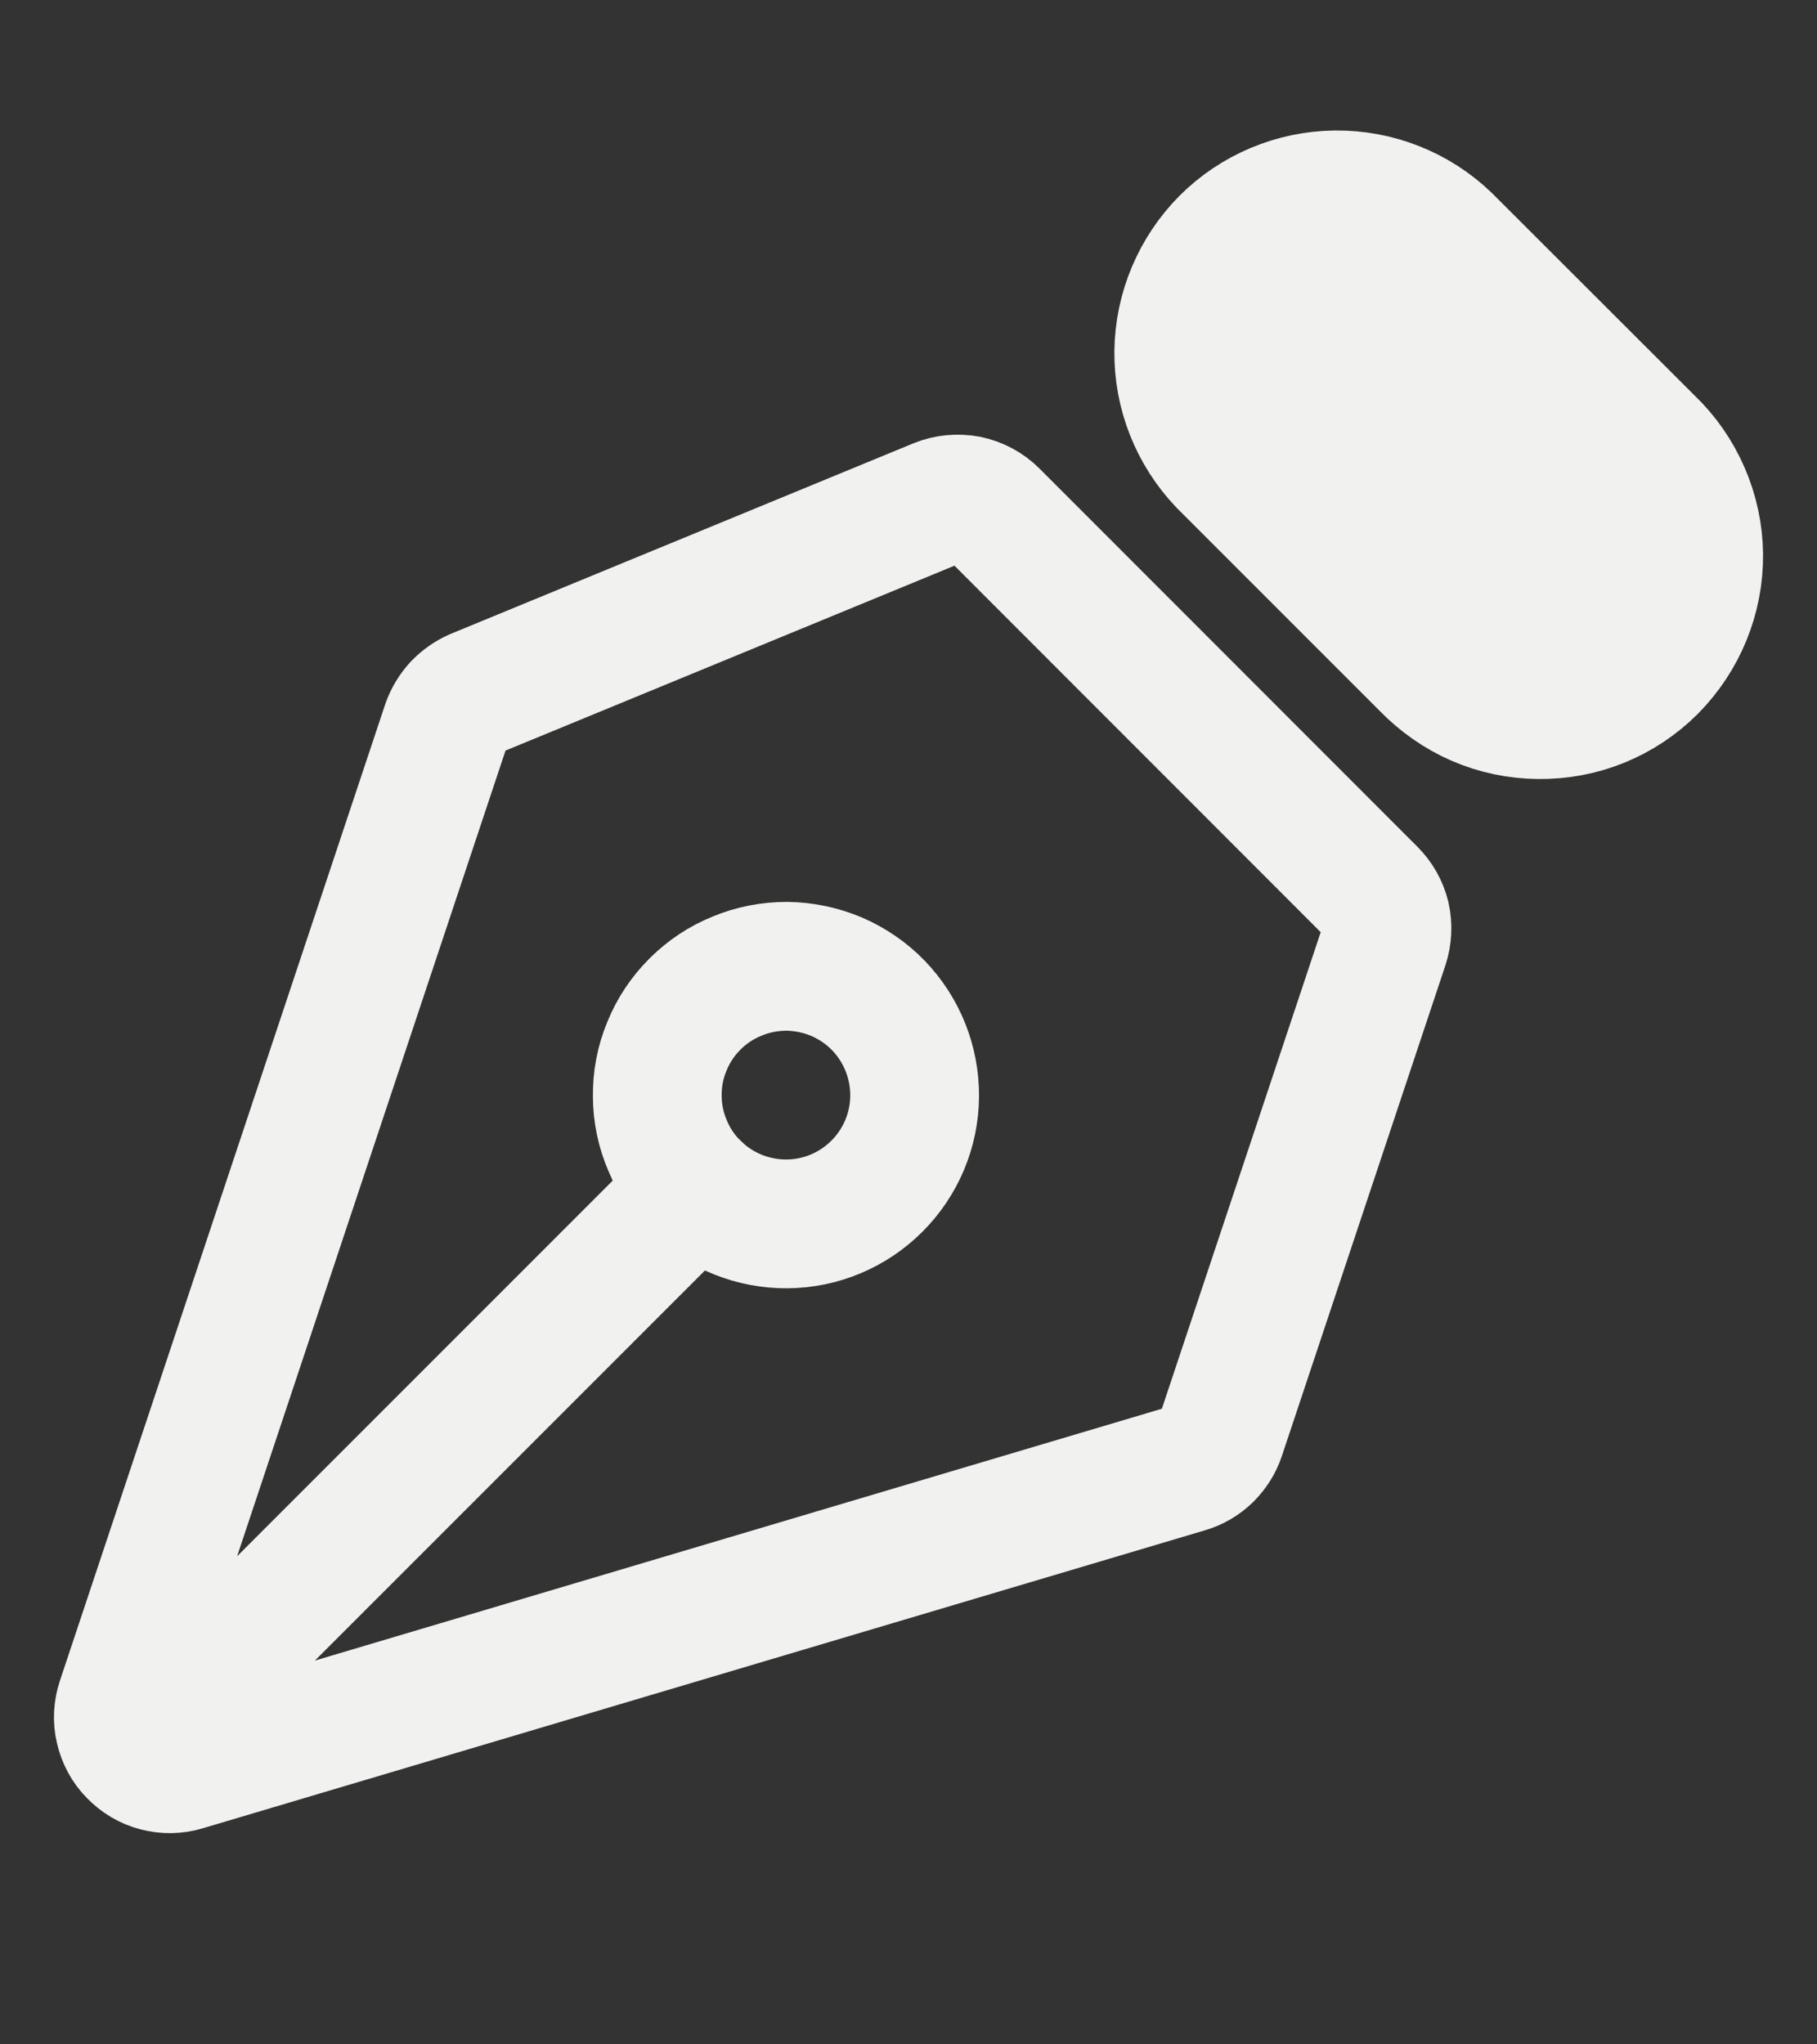
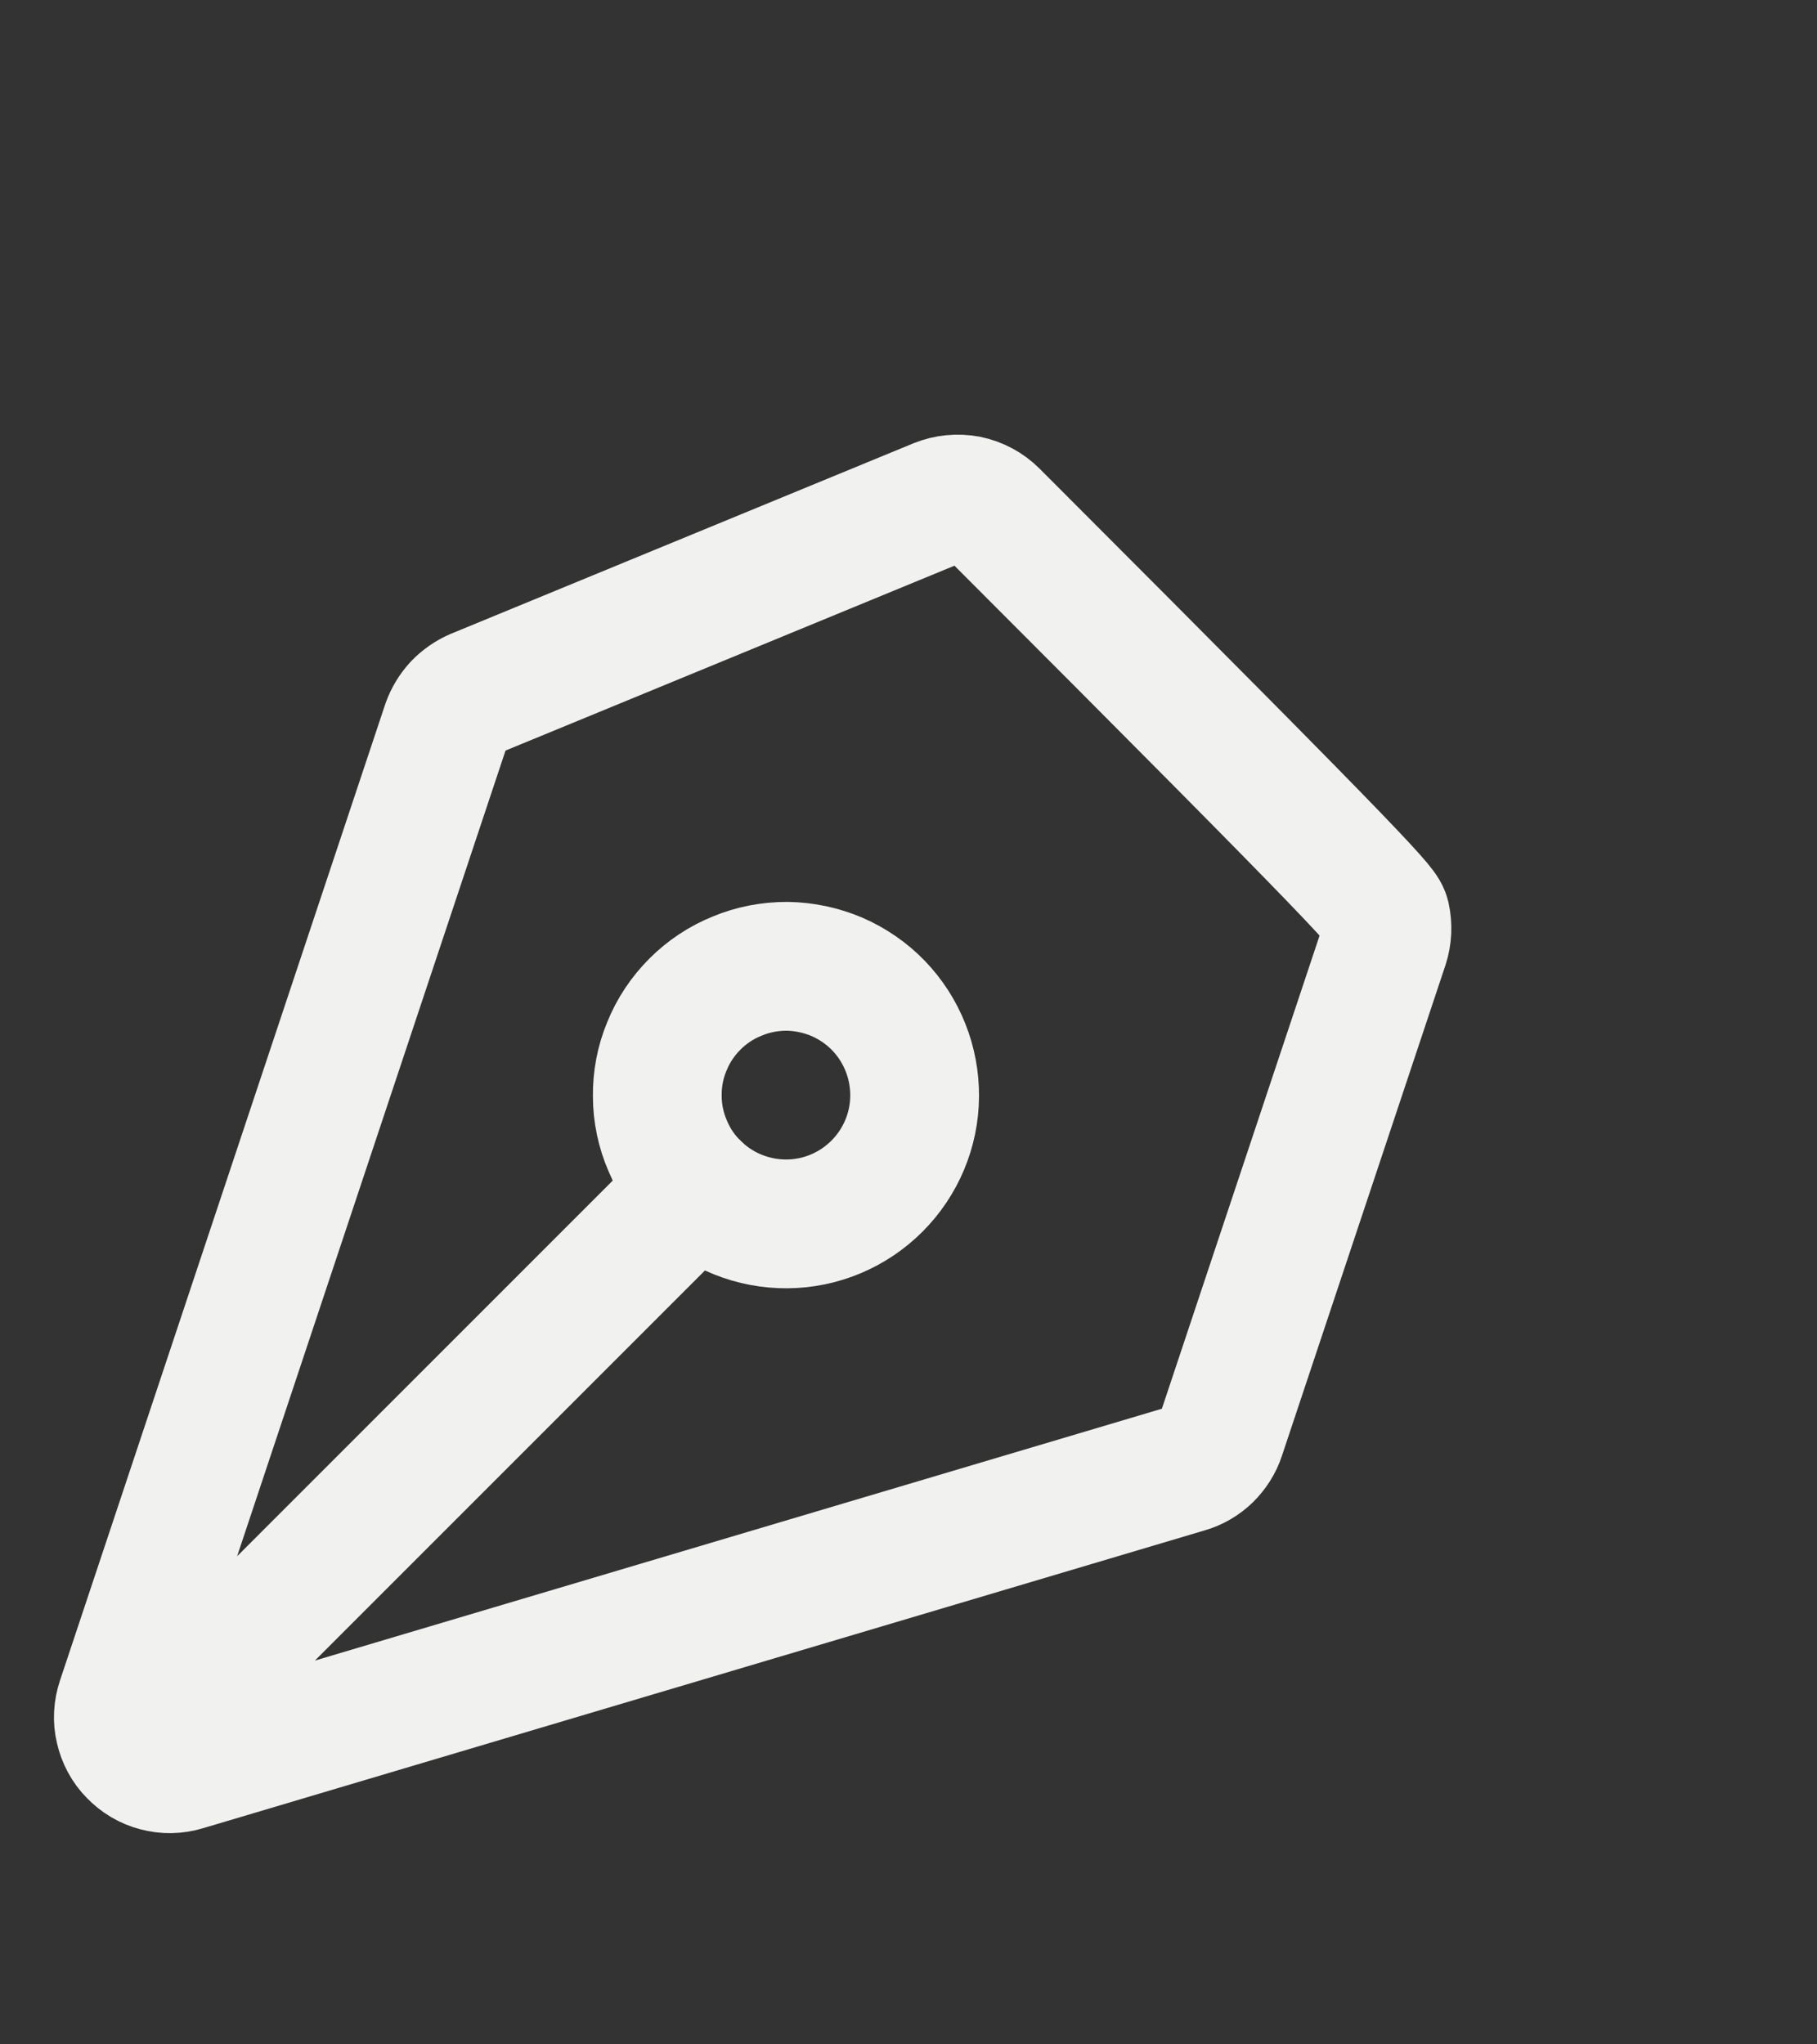
<svg xmlns="http://www.w3.org/2000/svg" width="8" height="9" viewBox="0 0 8 9" fill="none">
  <rect x="0" y="0" width="8" height="9" fill="#333333" stroke="none" />
-   <path d="M0.662 7.634L3.067 5.229M6.095 4.16L5.375 6.32C5.364 6.354 5.344 6.385 5.318 6.411C5.292 6.436 5.26 6.455 5.225 6.465L0.812 7.777C0.773 7.789 0.73 7.79 0.69 7.779C0.65 7.769 0.614 7.747 0.585 7.717C0.556 7.688 0.536 7.65 0.527 7.61C0.517 7.57 0.52 7.527 0.533 7.488L1.965 3.19C1.976 3.159 1.993 3.131 2.015 3.107C2.037 3.084 2.064 3.065 2.094 3.052L4.129 2.214C4.171 2.197 4.216 2.193 4.26 2.201C4.304 2.21 4.345 2.232 4.376 2.263L6.04 3.928C6.07 3.958 6.091 3.995 6.101 4.036C6.11 4.077 6.108 4.12 6.095 4.16Z" stroke="#F1F1EF" stroke-width="0.567" stroke-linecap="round" stroke-linejoin="round" />
-   <path d="M6.37 1.052L7.264 1.945C7.331 2.009 7.384 2.086 7.421 2.171C7.458 2.256 7.478 2.348 7.479 2.441C7.48 2.534 7.462 2.626 7.427 2.712C7.392 2.798 7.34 2.876 7.275 2.942C7.209 3.008 7.131 3.06 7.045 3.095C6.959 3.13 6.867 3.147 6.774 3.146C6.681 3.145 6.589 3.126 6.504 3.089C6.419 3.052 6.342 2.998 6.277 2.931L5.384 2.038C5.258 1.906 5.188 1.73 5.19 1.548C5.192 1.366 5.266 1.191 5.394 1.062C5.523 0.933 5.698 0.86 5.88 0.858C6.062 0.856 6.239 0.926 6.37 1.052Z" fill="#F1F1EF" stroke="#F1F1EF" stroke-width="0.567" stroke-linecap="round" stroke-linejoin="round" />
+   <path d="M0.662 7.634L3.067 5.229M6.095 4.16L5.375 6.32C5.364 6.354 5.344 6.385 5.318 6.411C5.292 6.436 5.26 6.455 5.225 6.465L0.812 7.777C0.773 7.789 0.73 7.79 0.69 7.779C0.65 7.769 0.614 7.747 0.585 7.717C0.556 7.688 0.536 7.65 0.527 7.61C0.517 7.57 0.52 7.527 0.533 7.488L1.965 3.19C1.976 3.159 1.993 3.131 2.015 3.107C2.037 3.084 2.064 3.065 2.094 3.052L4.129 2.214C4.171 2.197 4.216 2.193 4.26 2.201C4.304 2.21 4.345 2.232 4.376 2.263C6.07 3.958 6.091 3.995 6.101 4.036C6.11 4.077 6.108 4.12 6.095 4.16Z" stroke="#F1F1EF" stroke-width="0.567" stroke-linecap="round" stroke-linejoin="round" />
  <path d="M3.868 4.427C3.816 4.373 3.753 4.33 3.684 4.3C3.615 4.271 3.541 4.255 3.465 4.254C3.39 4.254 3.315 4.268 3.246 4.297C3.176 4.325 3.113 4.367 3.06 4.42C3.006 4.474 2.964 4.537 2.936 4.607C2.907 4.676 2.893 4.751 2.894 4.826C2.894 4.901 2.91 4.976 2.94 5.045C2.969 5.114 3.012 5.177 3.067 5.229C3.173 5.332 3.317 5.389 3.465 5.388C3.614 5.387 3.756 5.327 3.861 5.222C3.966 5.117 4.026 4.975 4.027 4.826C4.028 4.677 3.971 4.534 3.868 4.427Z" stroke="#F1F1EF" stroke-width="0.567" stroke-linecap="round" stroke-linejoin="round" />
</svg>